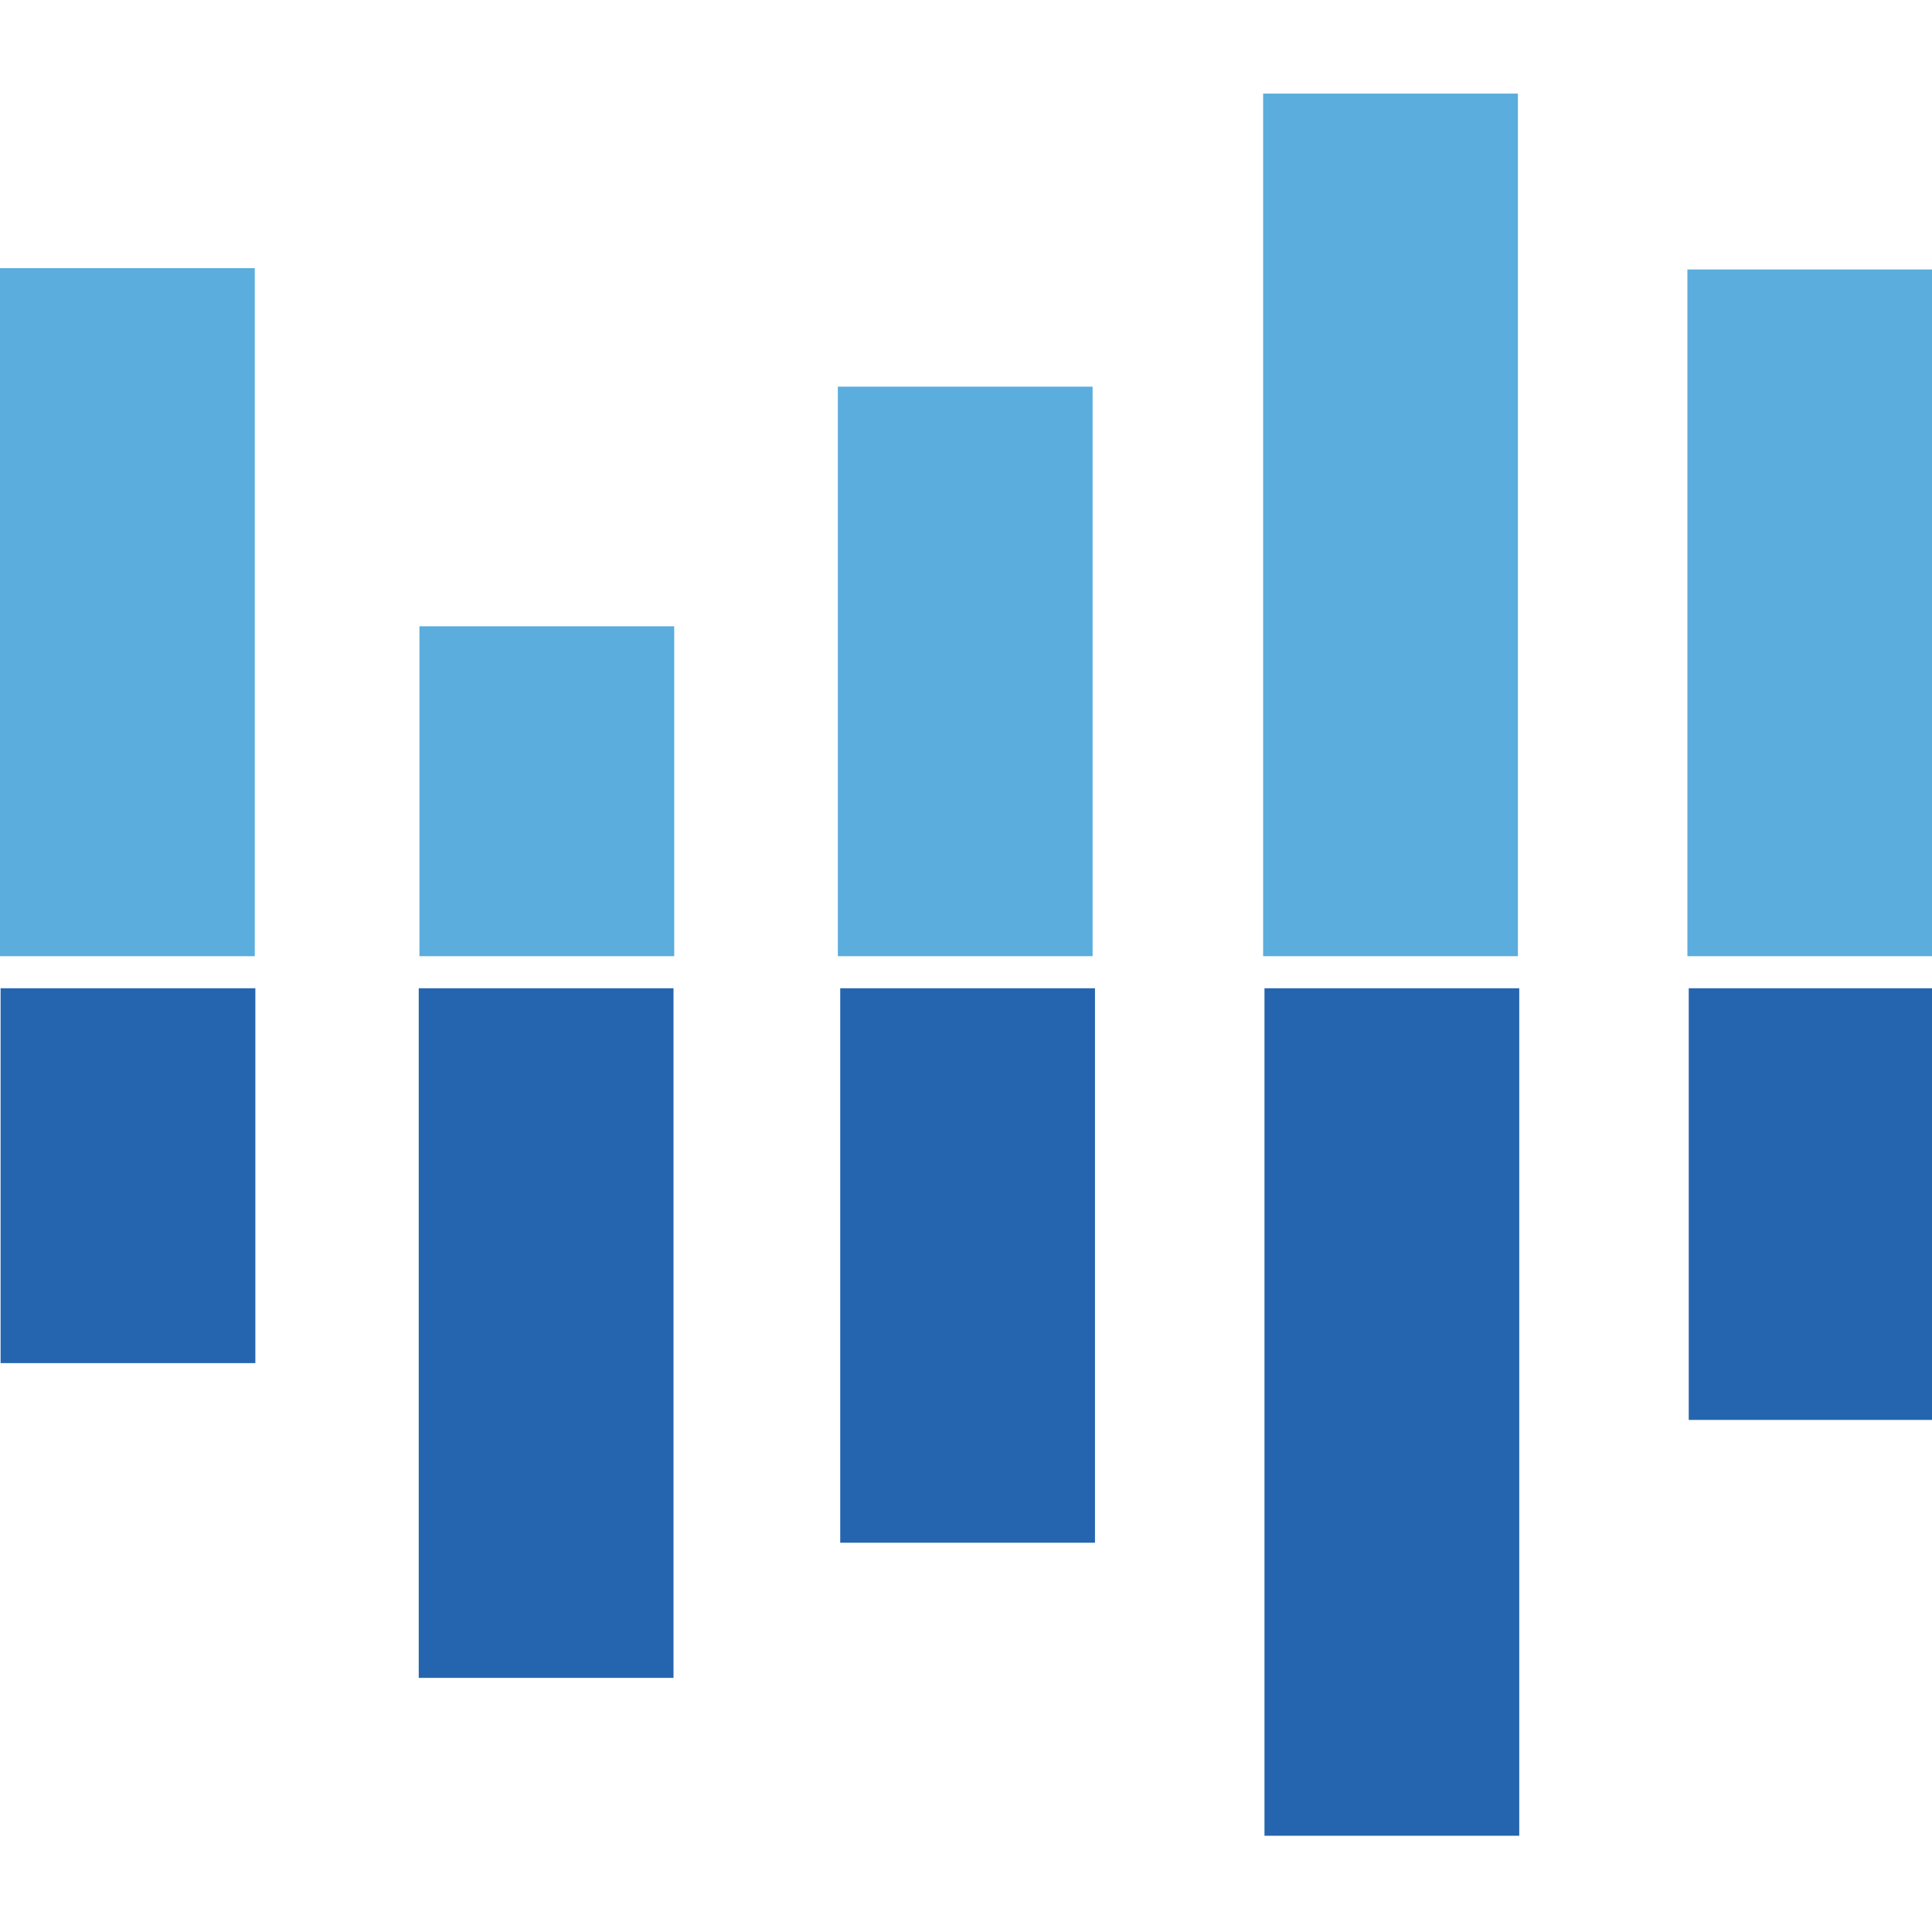
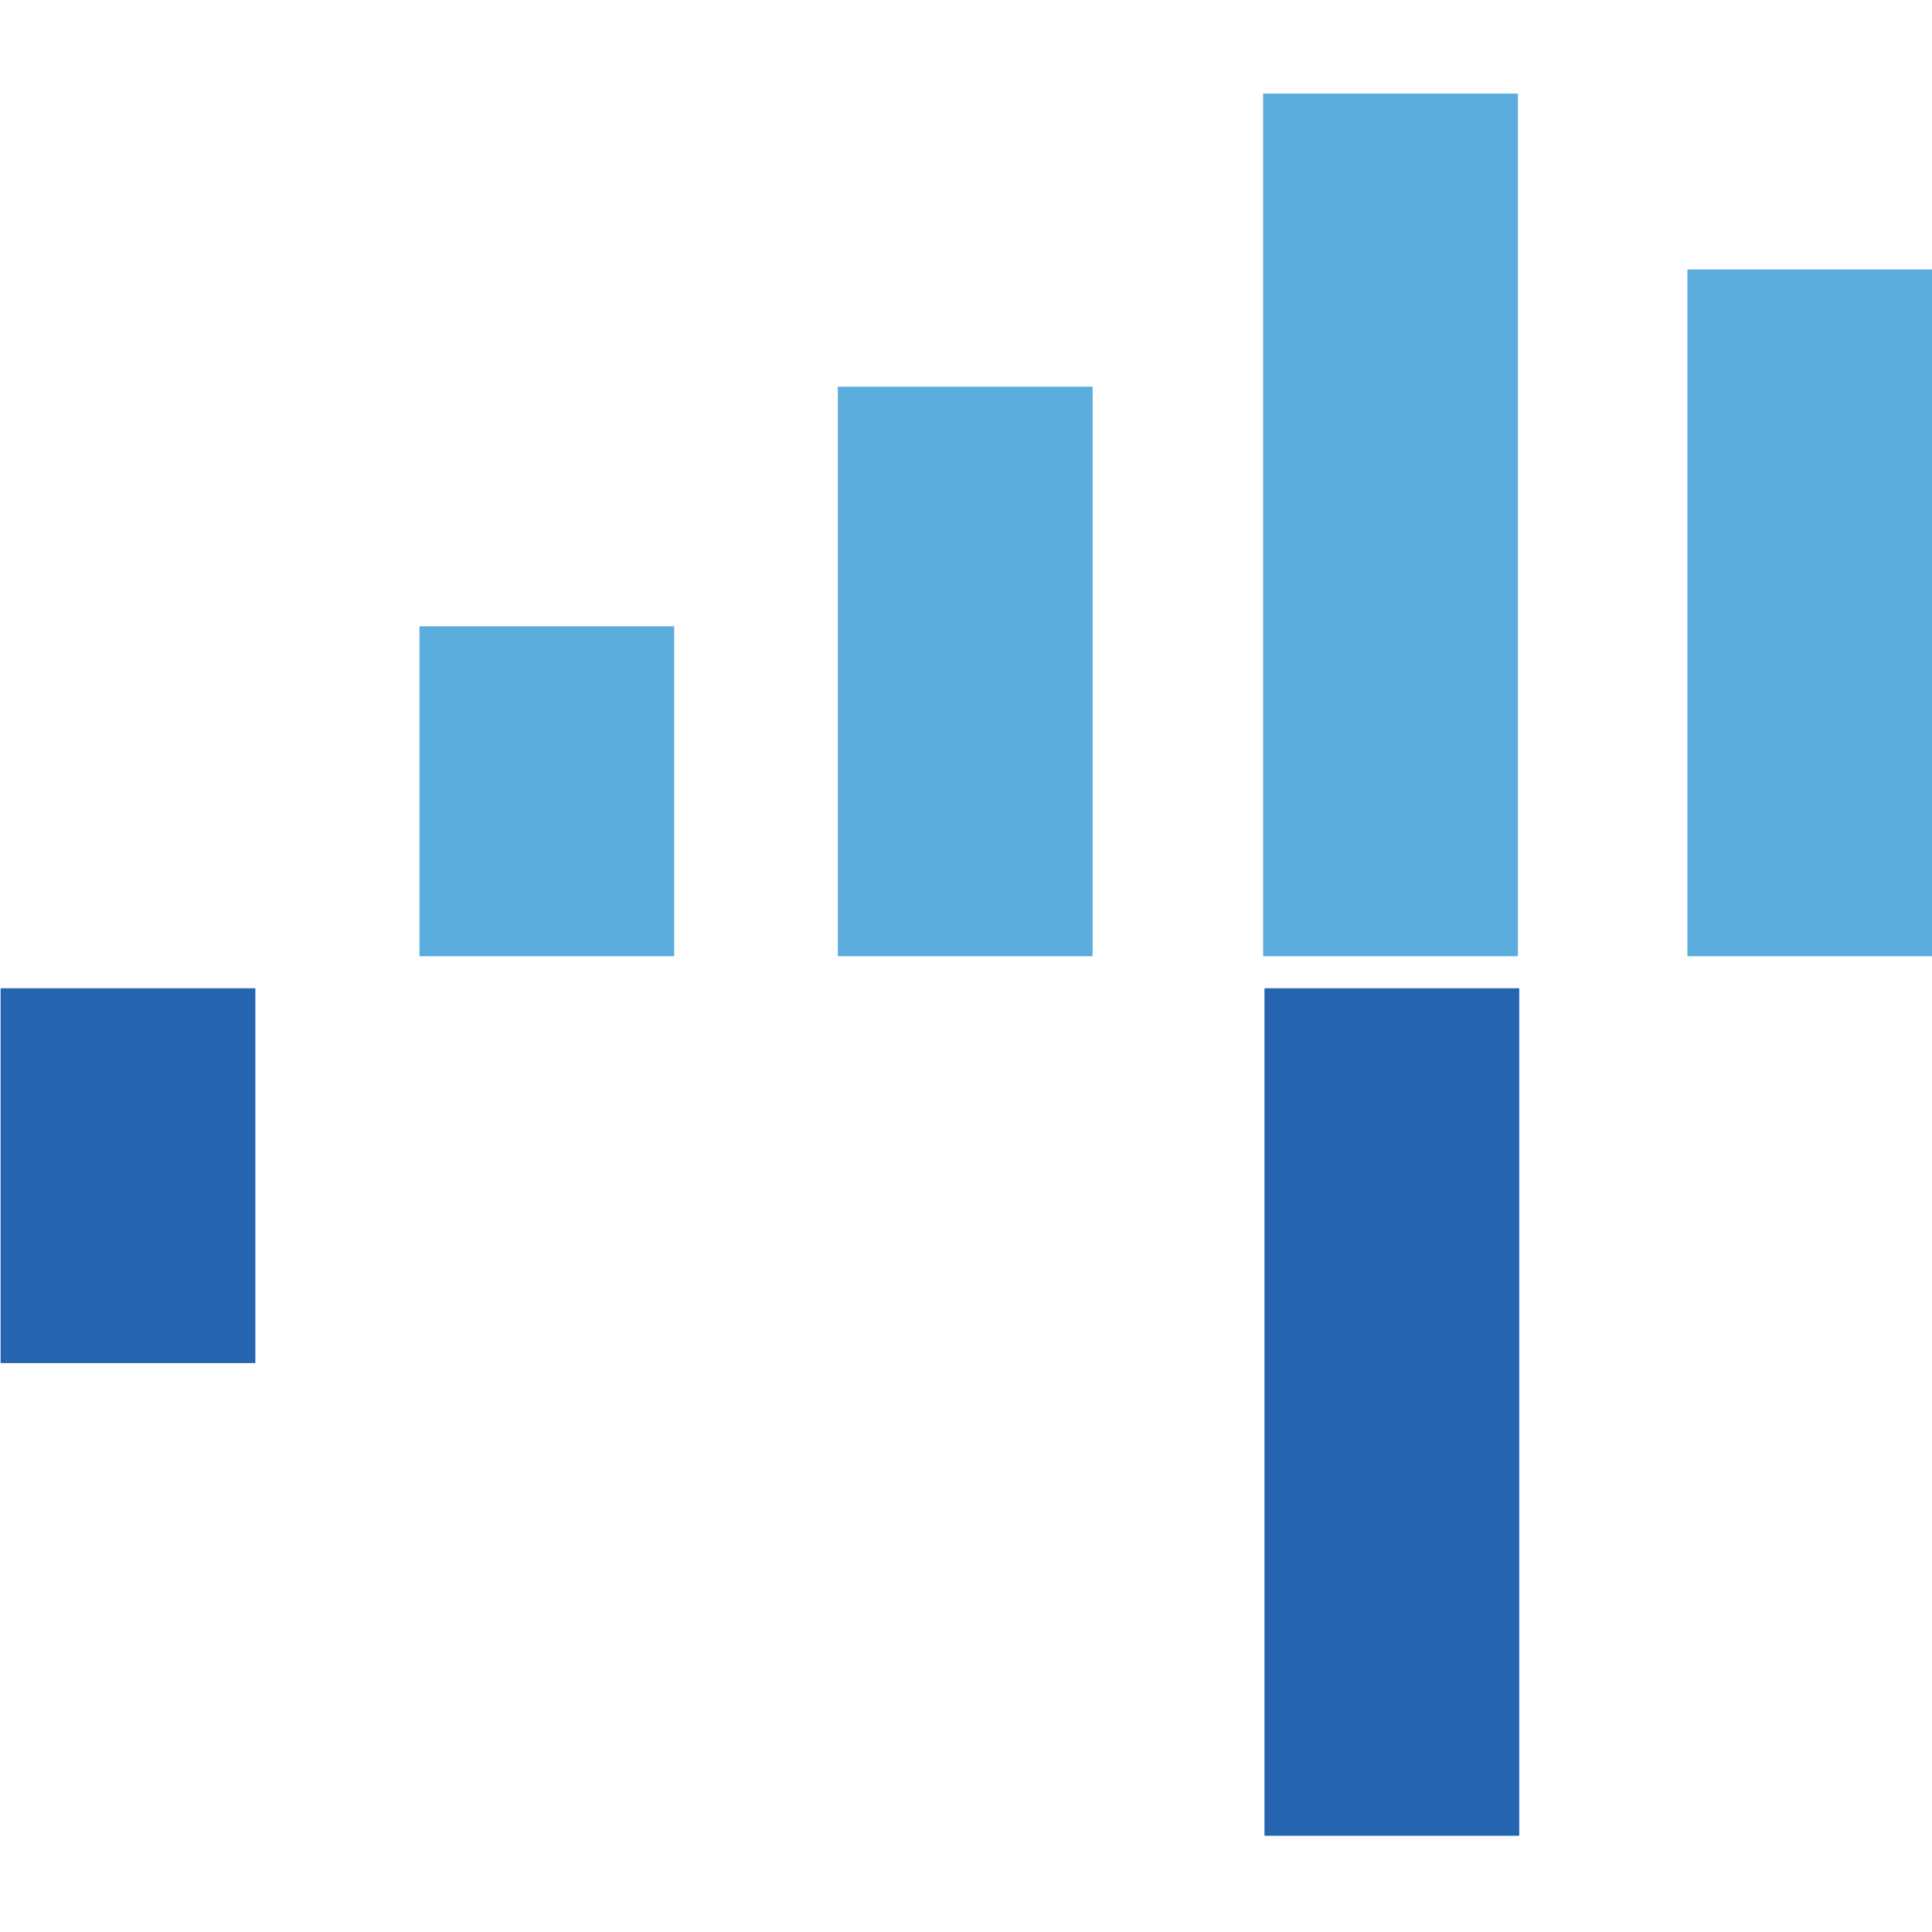
<svg xmlns="http://www.w3.org/2000/svg" width="100%" height="100%" viewBox="0 0 32 32" version="1.1" xml:space="preserve" style="fill-rule:evenodd;clip-rule:evenodd;stroke-linejoin:round;stroke-miterlimit:2;">
  <g transform="matrix(0.055,0,0,0.053,0,1.521)">
-     <rect x="508.56" y="280.142" width="76.724" height="134.903" style="fill:rgb(37,101,175);fill-rule:nonzero;" />
-   </g>
+     </g>
  <g transform="matrix(0.055,0,0,0.053,0,1.521)">
-     <rect x="253.029" y="280.142" width="76.724" height="173.283" style="fill:rgb(37,101,175);fill-rule:nonzero;" />
-   </g>
+     </g>
  <g transform="matrix(0.055,0,0,0.053,0,1.521)">
    <rect x="380.795" y="280.142" width="76.723" height="264.858" style="fill:rgb(37,101,175);fill-rule:nonzero;" />
  </g>
  <g transform="matrix(0.055,0,0,0.053,0,1.521)">
    <rect x="0.176" y="280.142" width="76.724" height="117.149" style="fill:rgb(37,101,175);fill-rule:nonzero;" />
  </g>
  <g transform="matrix(0.055,0,0,0.053,0,1.521)">
-     <rect x="126.103" y="280.142" width="76.723" height="215.518" style="fill:rgb(37,101,175);fill-rule:nonzero;" />
-   </g>
+     </g>
  <g transform="matrix(0.055,0,0,0.053,0,1.521)">
-     <rect x="0" y="55.104" width="76.723" height="215.022" style="fill:rgb(90,173,221);fill-rule:nonzero;" />
-   </g>
+     </g>
  <g transform="matrix(0.055,0,0,0.053,0,1.521)">
    <rect x="508.157" y="55.516" width="76.724" height="214.61" style="fill:rgb(90,173,221);fill-rule:nonzero;" />
  </g>
  <g transform="matrix(0.055,0,0,0.053,0,1.521)">
    <rect x="380.392" y="0.548" width="76.723" height="269.578" style="fill:rgb(90,173,221);fill-rule:nonzero;" />
  </g>
  <g transform="matrix(0.055,0,0,0.053,0,1.521)">
    <rect x="126.313" y="167.024" width="76.724" height="103.102" style="fill:rgb(90,173,221);fill-rule:nonzero;" />
  </g>
  <g transform="matrix(0.055,0,0,0.053,0,1.521)">
    <rect x="252.313" y="92.141" width="76.724" height="177.985" style="fill:rgb(90,173,221);fill-rule:nonzero;" />
  </g>
</svg>